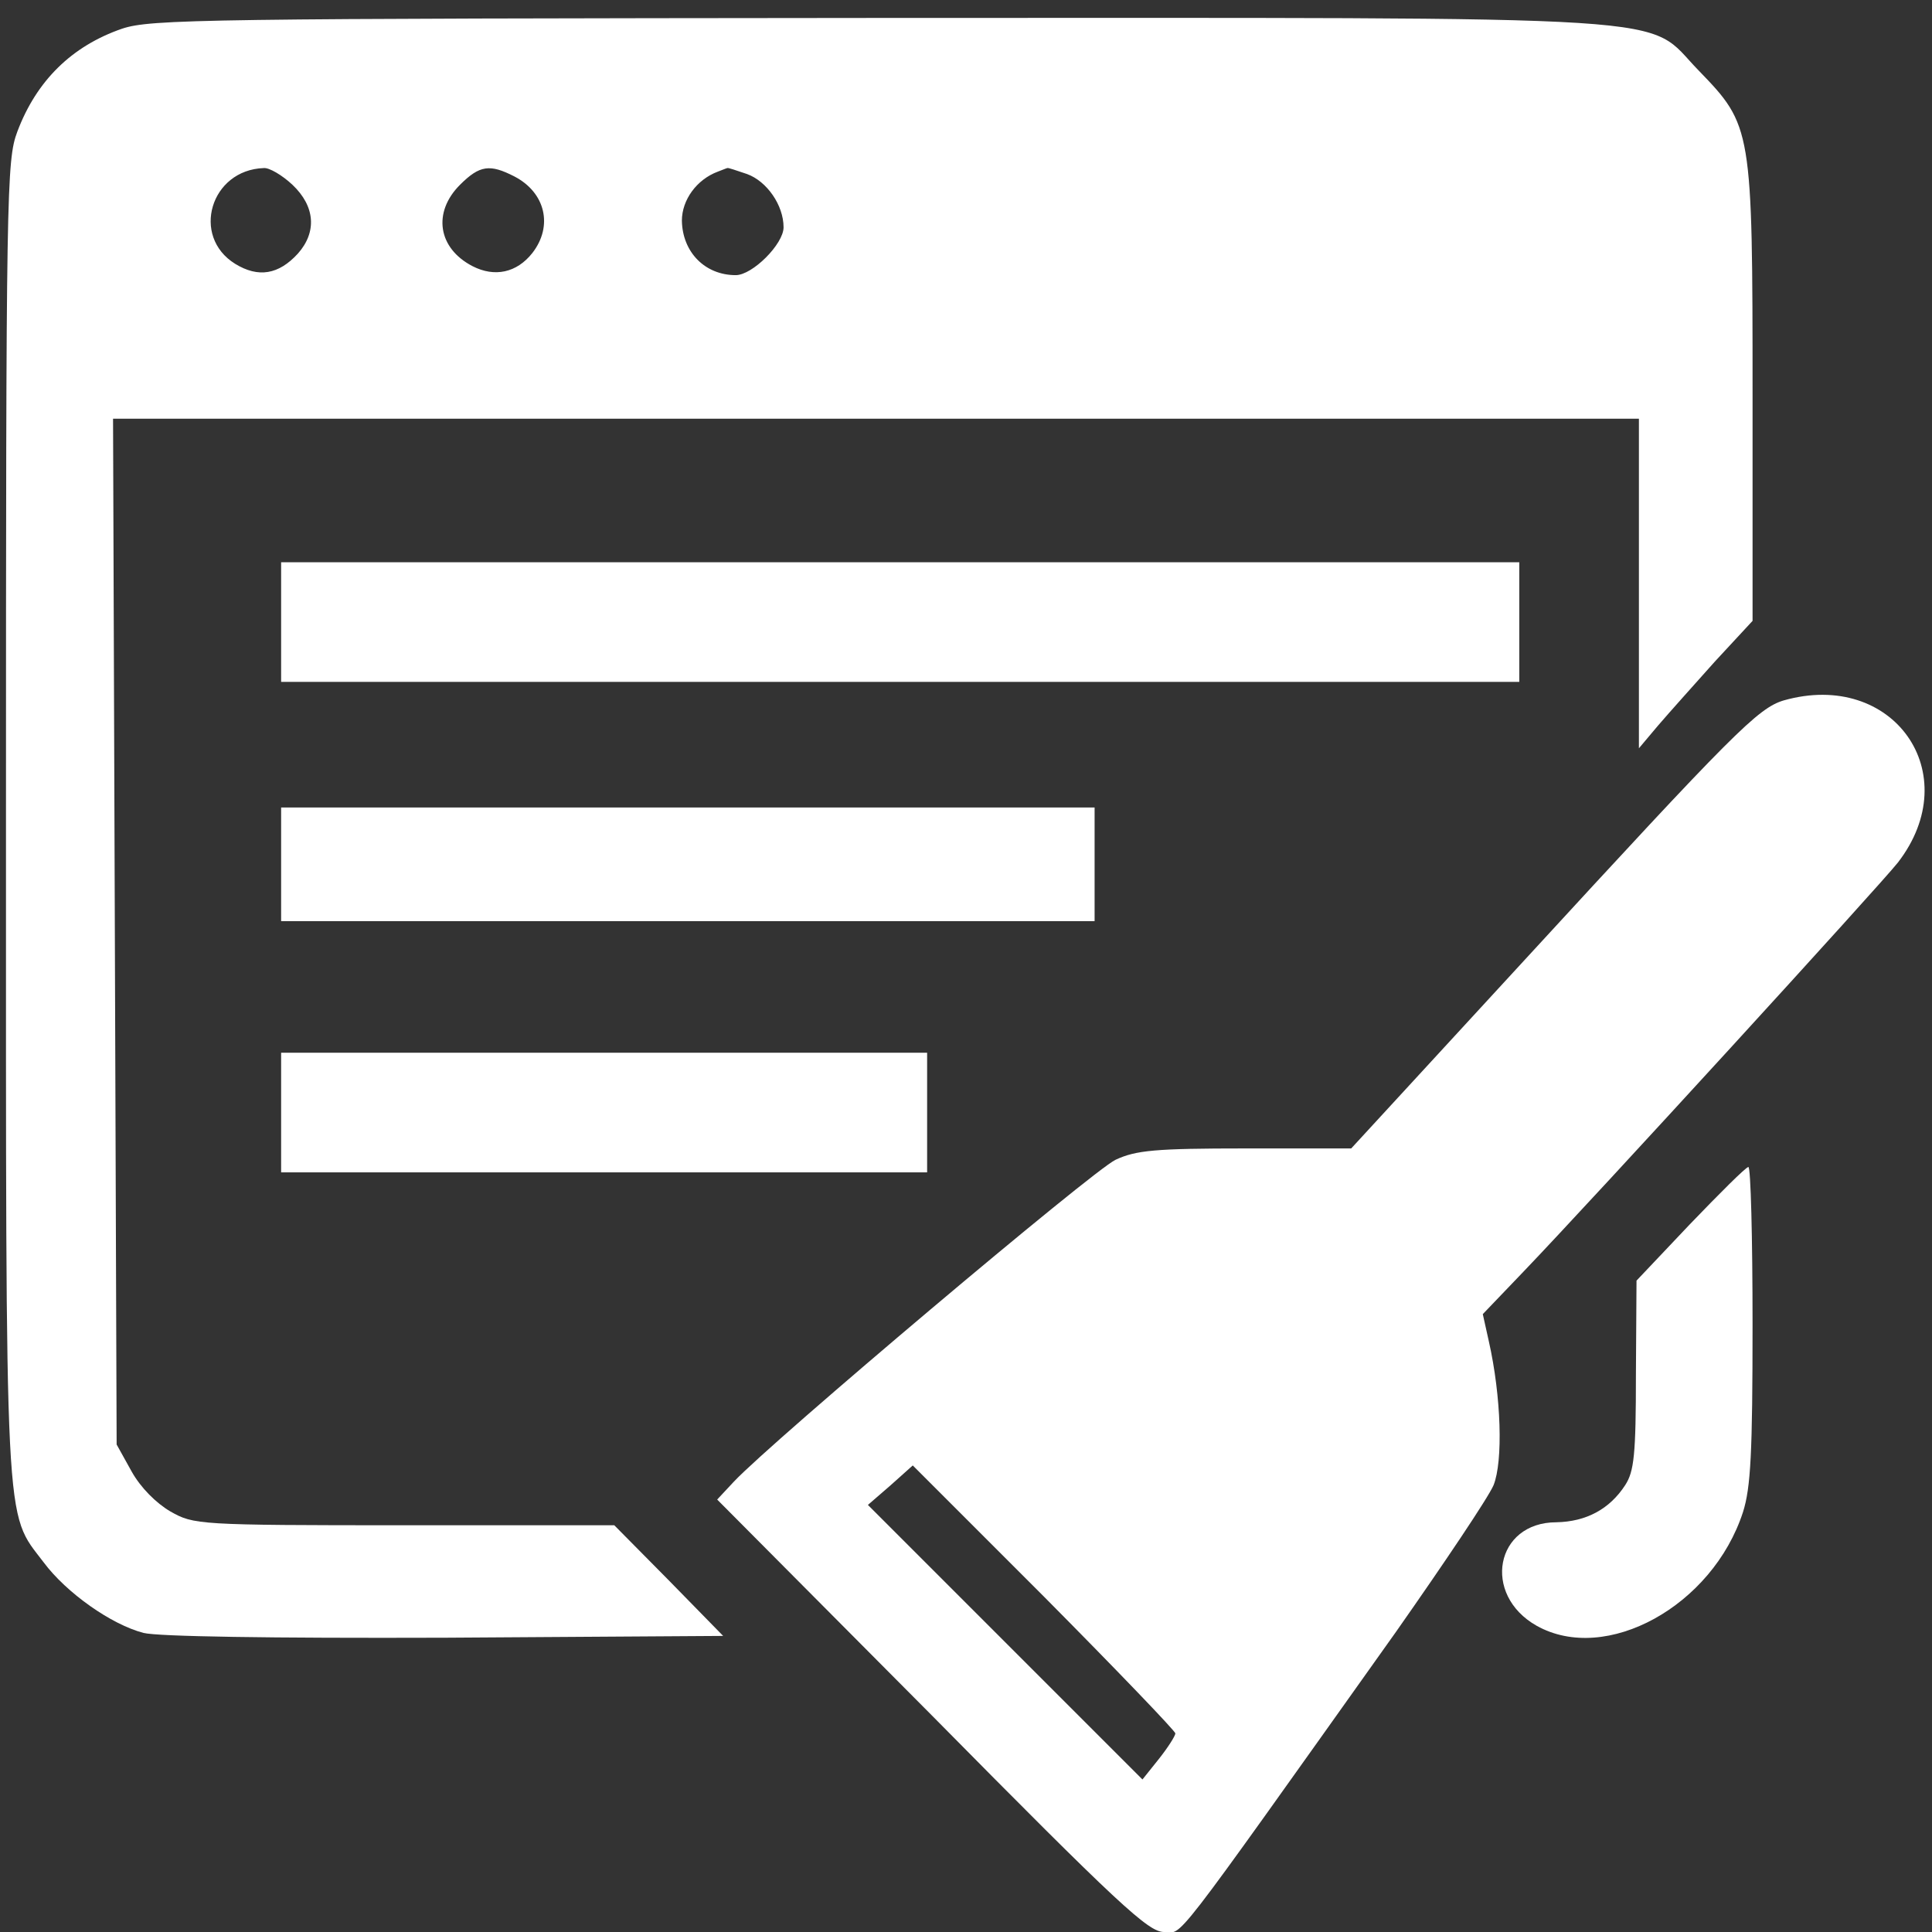
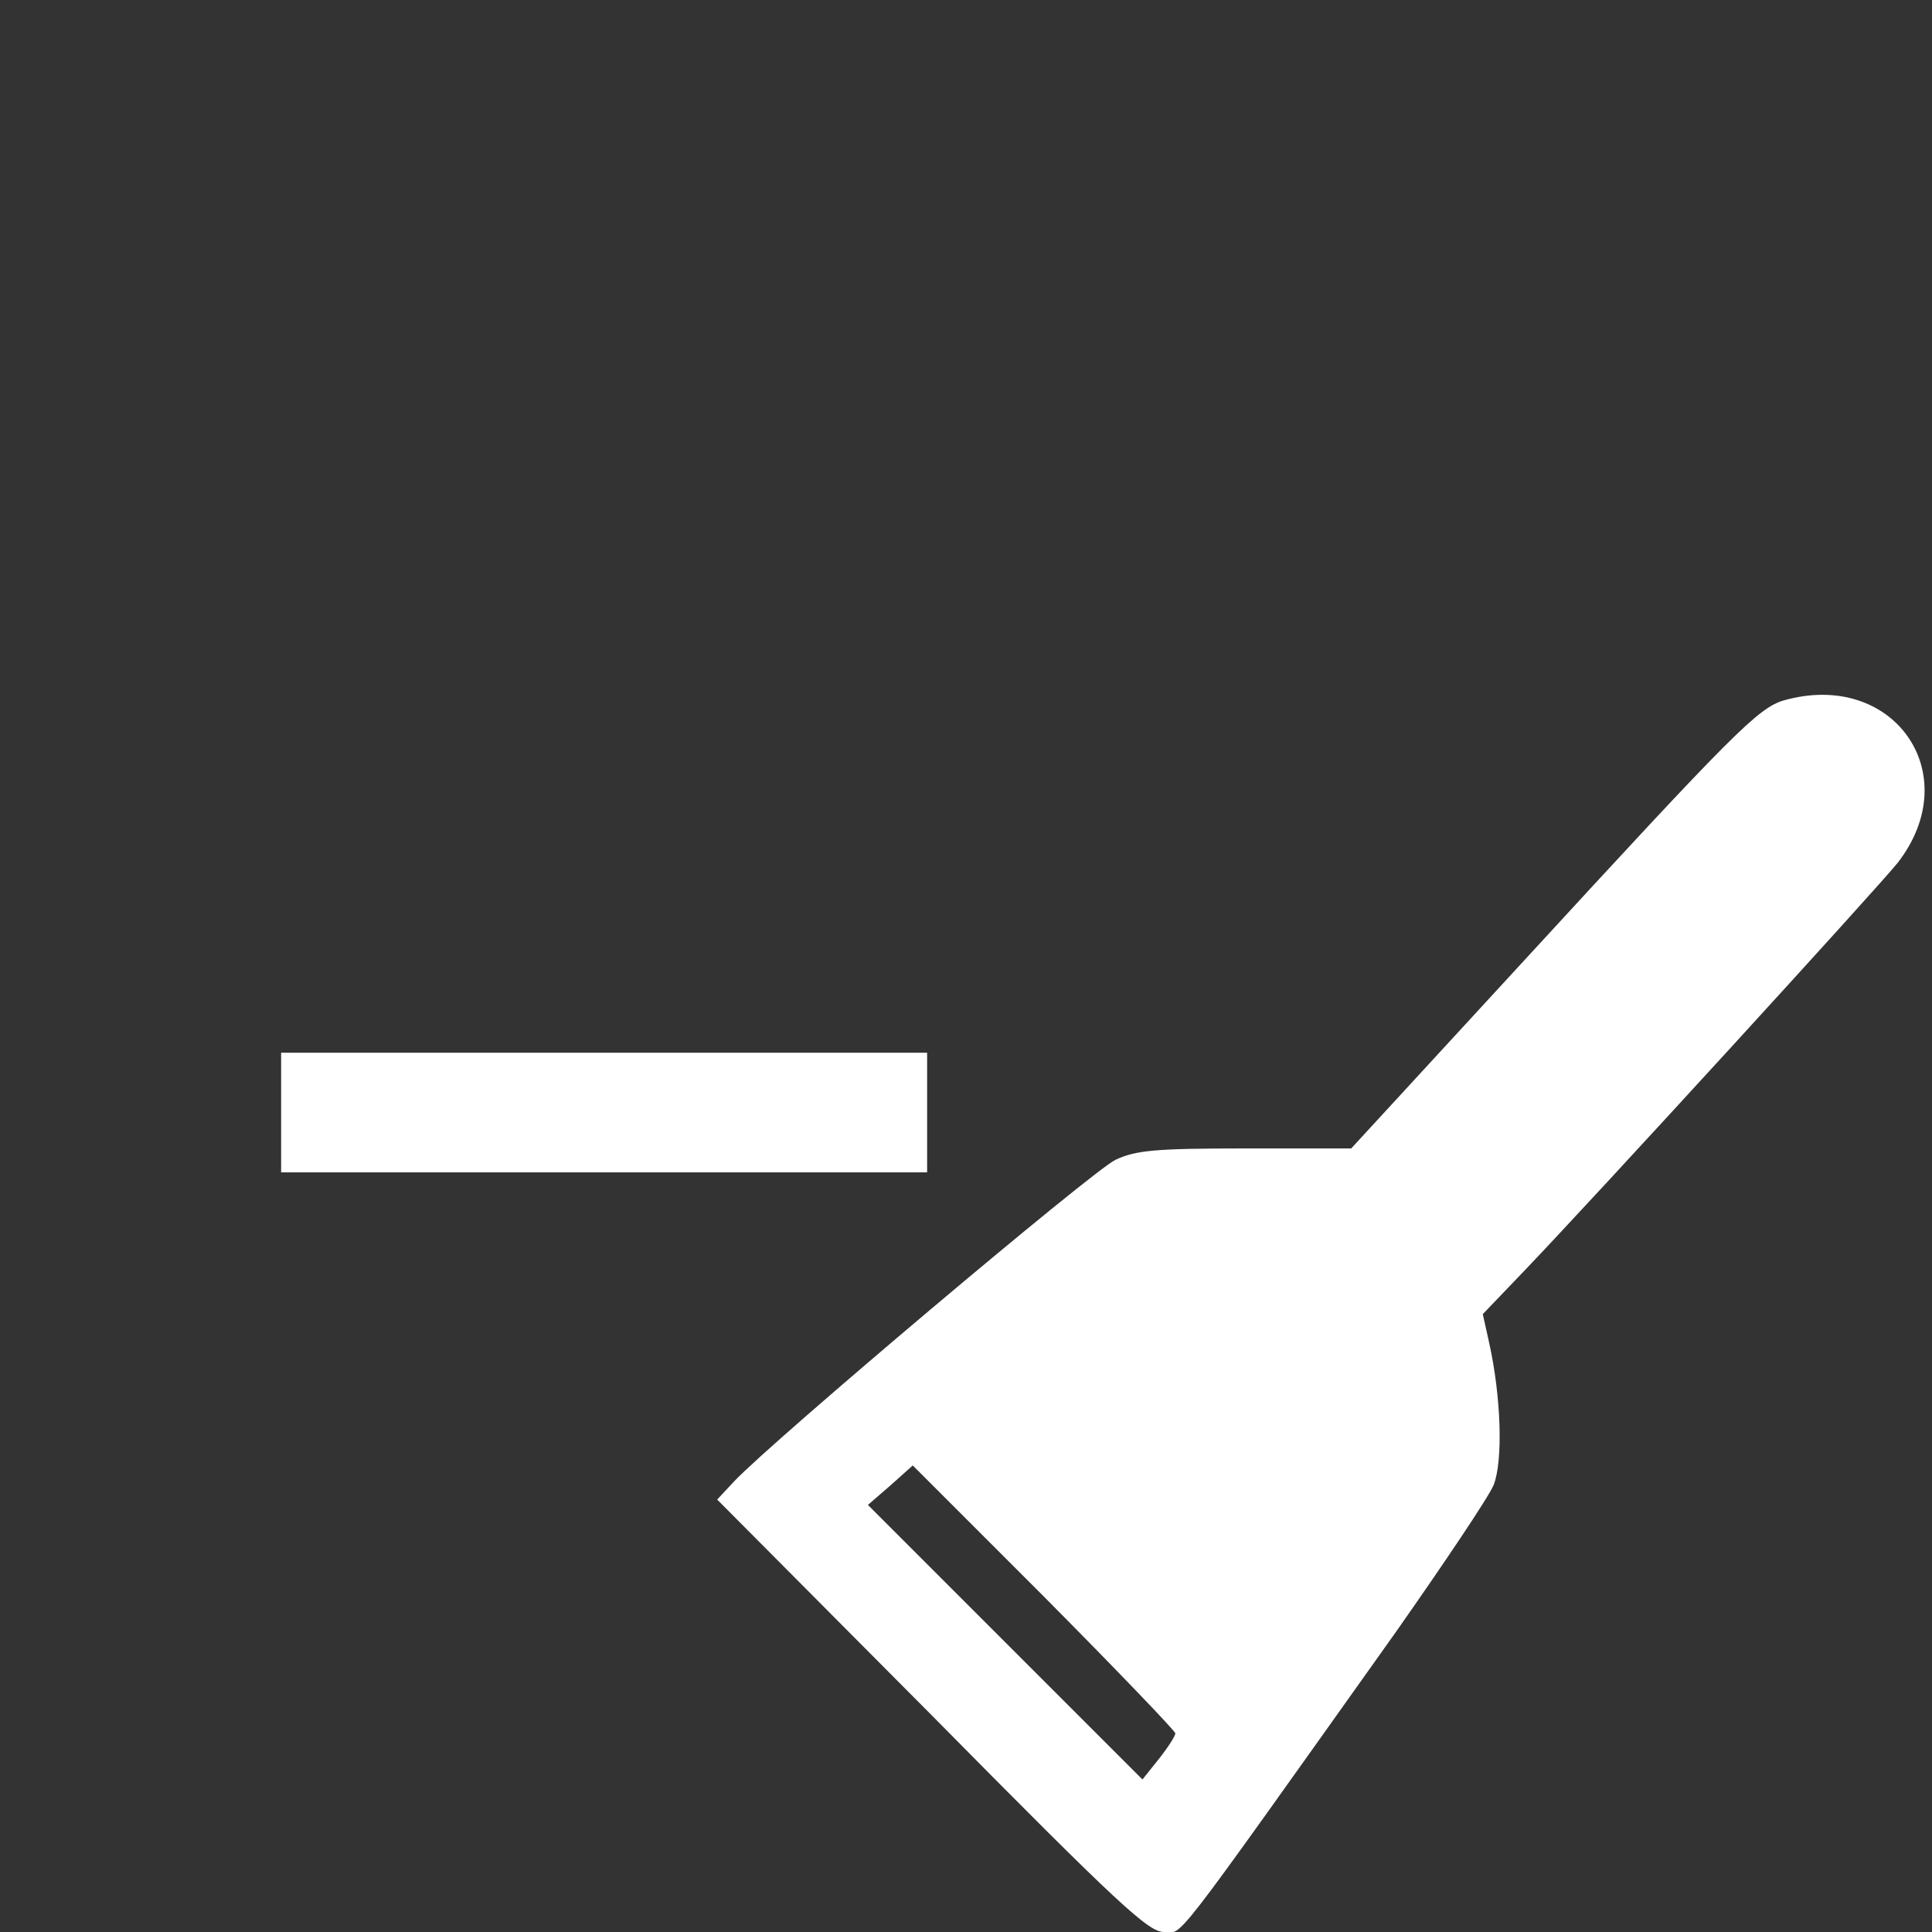
<svg xmlns="http://www.w3.org/2000/svg" version="1.0" width="323pt" height="323pt" viewBox="0 0 323 323" preserveAspectRatio="xMidYMid meet">
  <rect x="0" y="0" width="323" height="323" fill="#333333" stroke="none" />
  <g transform="translate(0,323) scale(0.1,-0.1)" fill="#ffffff" stroke="none">
-     <path d="M204 3182 c-84 -29 -143 -87 -175 -172 -18 -48 -19 -94 -19 -1148 0 -1212 -3 -1157 63 -1244 38 -51 113 -104 167 -118 24 -6 209 -9 504 -8 l465 3 -91 93 -91 92 -351 0 c-346 0 -352 1 -391 23 -24 14 -50 40 -65 67 l-25 45 -3 858 -3 857 1276 0 1275 0 0 -275 0 -276 32 38 c18 21 61 69 95 107 l63 68 0 378 c0 446 -1 450 -90 542 -93 95 14 88 -1374 88 -1128 -1 -1214 -2 -1262 -18z m285 -261 c38 -36 41 -79 9 -115 -32 -35 -66 -41 -105 -17 -74 46 -41 157 48 160 9 1 31 -12 48 -28z m371 14 c52 -27 65 -83 30 -128 -26 -33 -63 -41 -100 -22 -58 30 -67 90 -21 136 33 33 50 35 91 14z m389 4 c33 -12 61 -52 61 -89 0 -28 -52 -80 -80 -80 -51 0 -89 38 -90 91 0 35 25 69 60 82 8 3 15 6 16 6 1 1 15 -4 33 -10z" />
-     <path d="M470 2190 l0 -100 1035 0 1035 0 0 100 0 100 -1035 0 -1035 0 0 -100z" />
    <path d="M2982 2059 c-43 -13 -83 -53 -435 -436 l-288 -313 -177 0 c-150 0 -183 -3 -217 -19 -37 -17 -574 -470 -638 -538 l-28 -30 359 -361 c313 -317 362 -362 388 -362 33 0 1 -42 388 502 80 114 154 224 163 245 16 40 13 148 -8 241 l-10 45 68 71 c117 122 597 647 626 684 115 149 -8 323 -191 271z m-1236 -1499 c120 -121 219 -224 219 -228 0 -4 -12 -23 -27 -42 l-28 -35 -229 229 -230 230 37 32 c20 18 37 33 38 34 0 0 99 -99 220 -220z" />
-     <path d="M470 1785 l0 -95 680 0 680 0 0 95 0 95 -680 0 -680 0 0 -95z" />
    <path d="M470 1370 l0 -100 540 0 540 0 0 100 0 100 -540 0 -540 0 0 -100z" />
-     <path d="M2825 1183 l-89 -94 -1 -157 c0 -134 -3 -162 -18 -185 -26 -40 -65 -61 -115 -62 -102 0 -125 -121 -33 -173 116 -65 294 33 345 190 13 41 16 99 16 314 0 145 -3 263 -7 263 -5 -1 -48 -44 -98 -96z" />
  </g>
</svg>